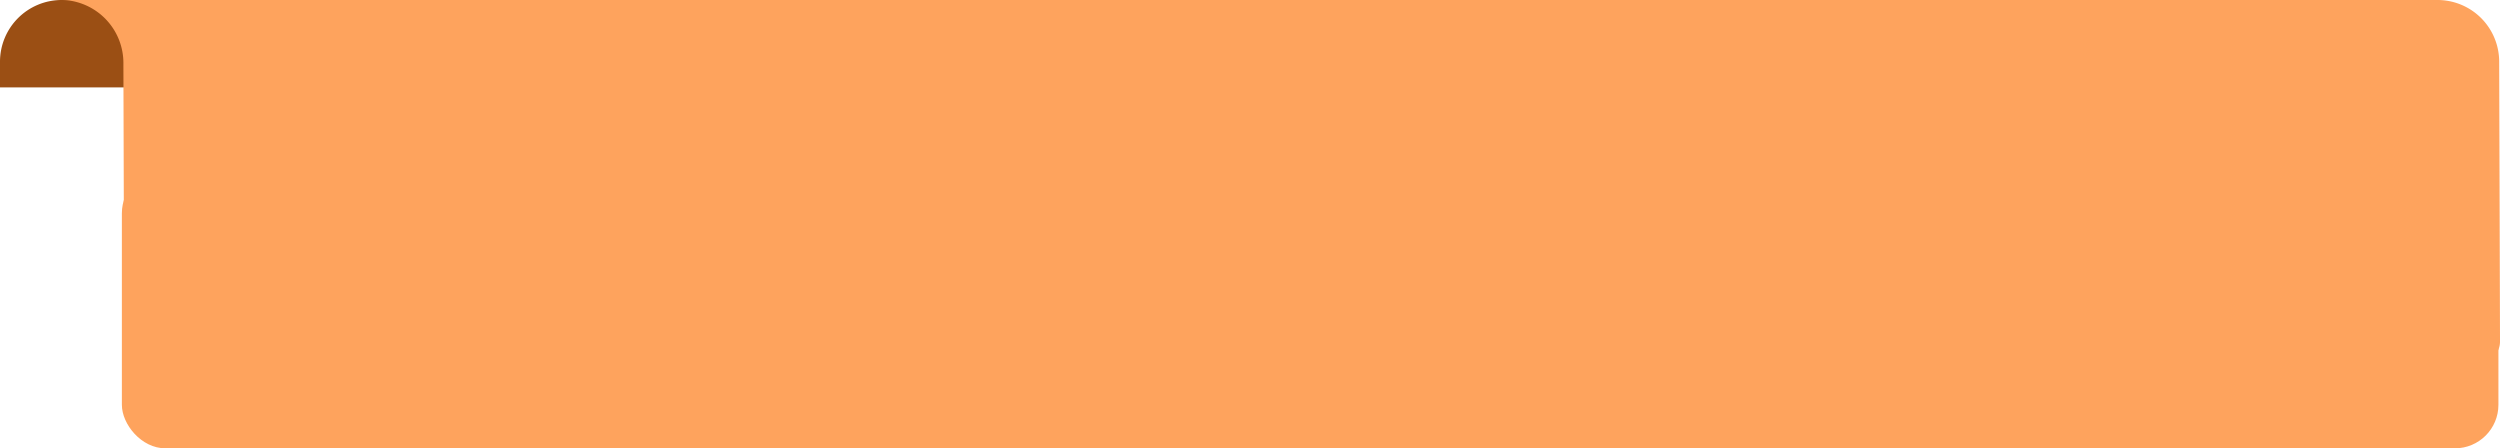
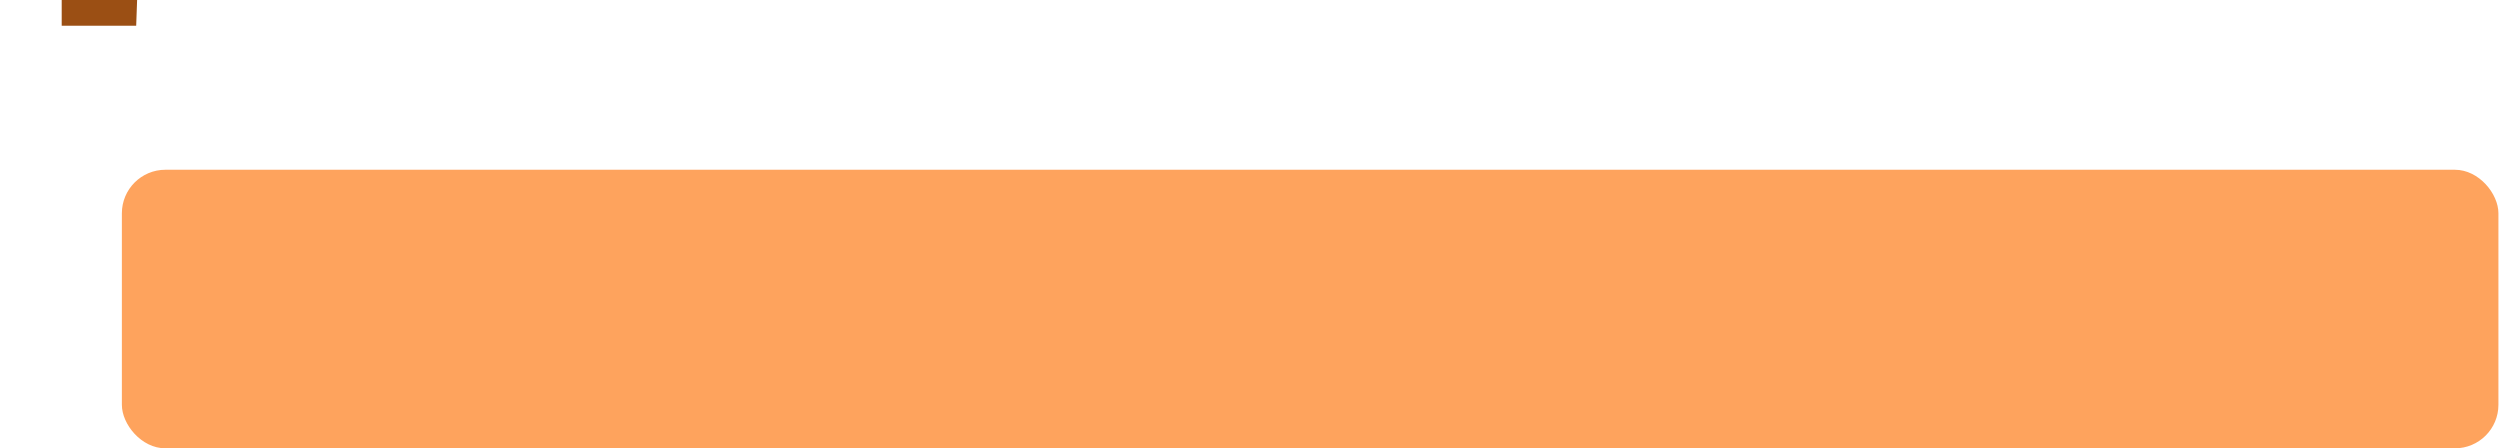
<svg xmlns="http://www.w3.org/2000/svg" width="574.363" height="103" viewBox="0 0 574.363 103">
  <g id="Group_4350" data-name="Group 4350" transform="translate(-706 -7187)">
-     <path id="Path_3321" data-name="Path 3321" d="M15.175,1A14.175,14.175,0,0,0,1,15.175v5.909H32.289L32.5,1Z" transform="translate(705 7186)" fill="#9b4f14" />
-     <path id="Path_3322" data-name="Path 3322" d="M570,15.175l.189,64.319a4.7,4.7,0,0,1-2.3,4.048L541.114,99.605c-1.492.9-487.676,0-487.676,0L26.664,83.541a4.7,4.7,0,0,1-2.3-4.048l-.189-63.83A14.49,14.49,0,0,0,10.945,1.031C10.63,1.016,10.315,1,10,1H555.824A14.175,14.175,0,0,1,570,15.175Z" transform="translate(710.175 7186)" fill="#fea35d" />
+     <path id="Path_3321" data-name="Path 3321" d="M15.175,1v5.909H32.289L32.5,1Z" transform="translate(705 7186)" fill="#9b4f14" />
    <rect id="Rectangle_937" data-name="Rectangle 937" width="546" height="64" rx="10" transform="translate(734 7226)" fill="#fea35d" />
  </g>
</svg>